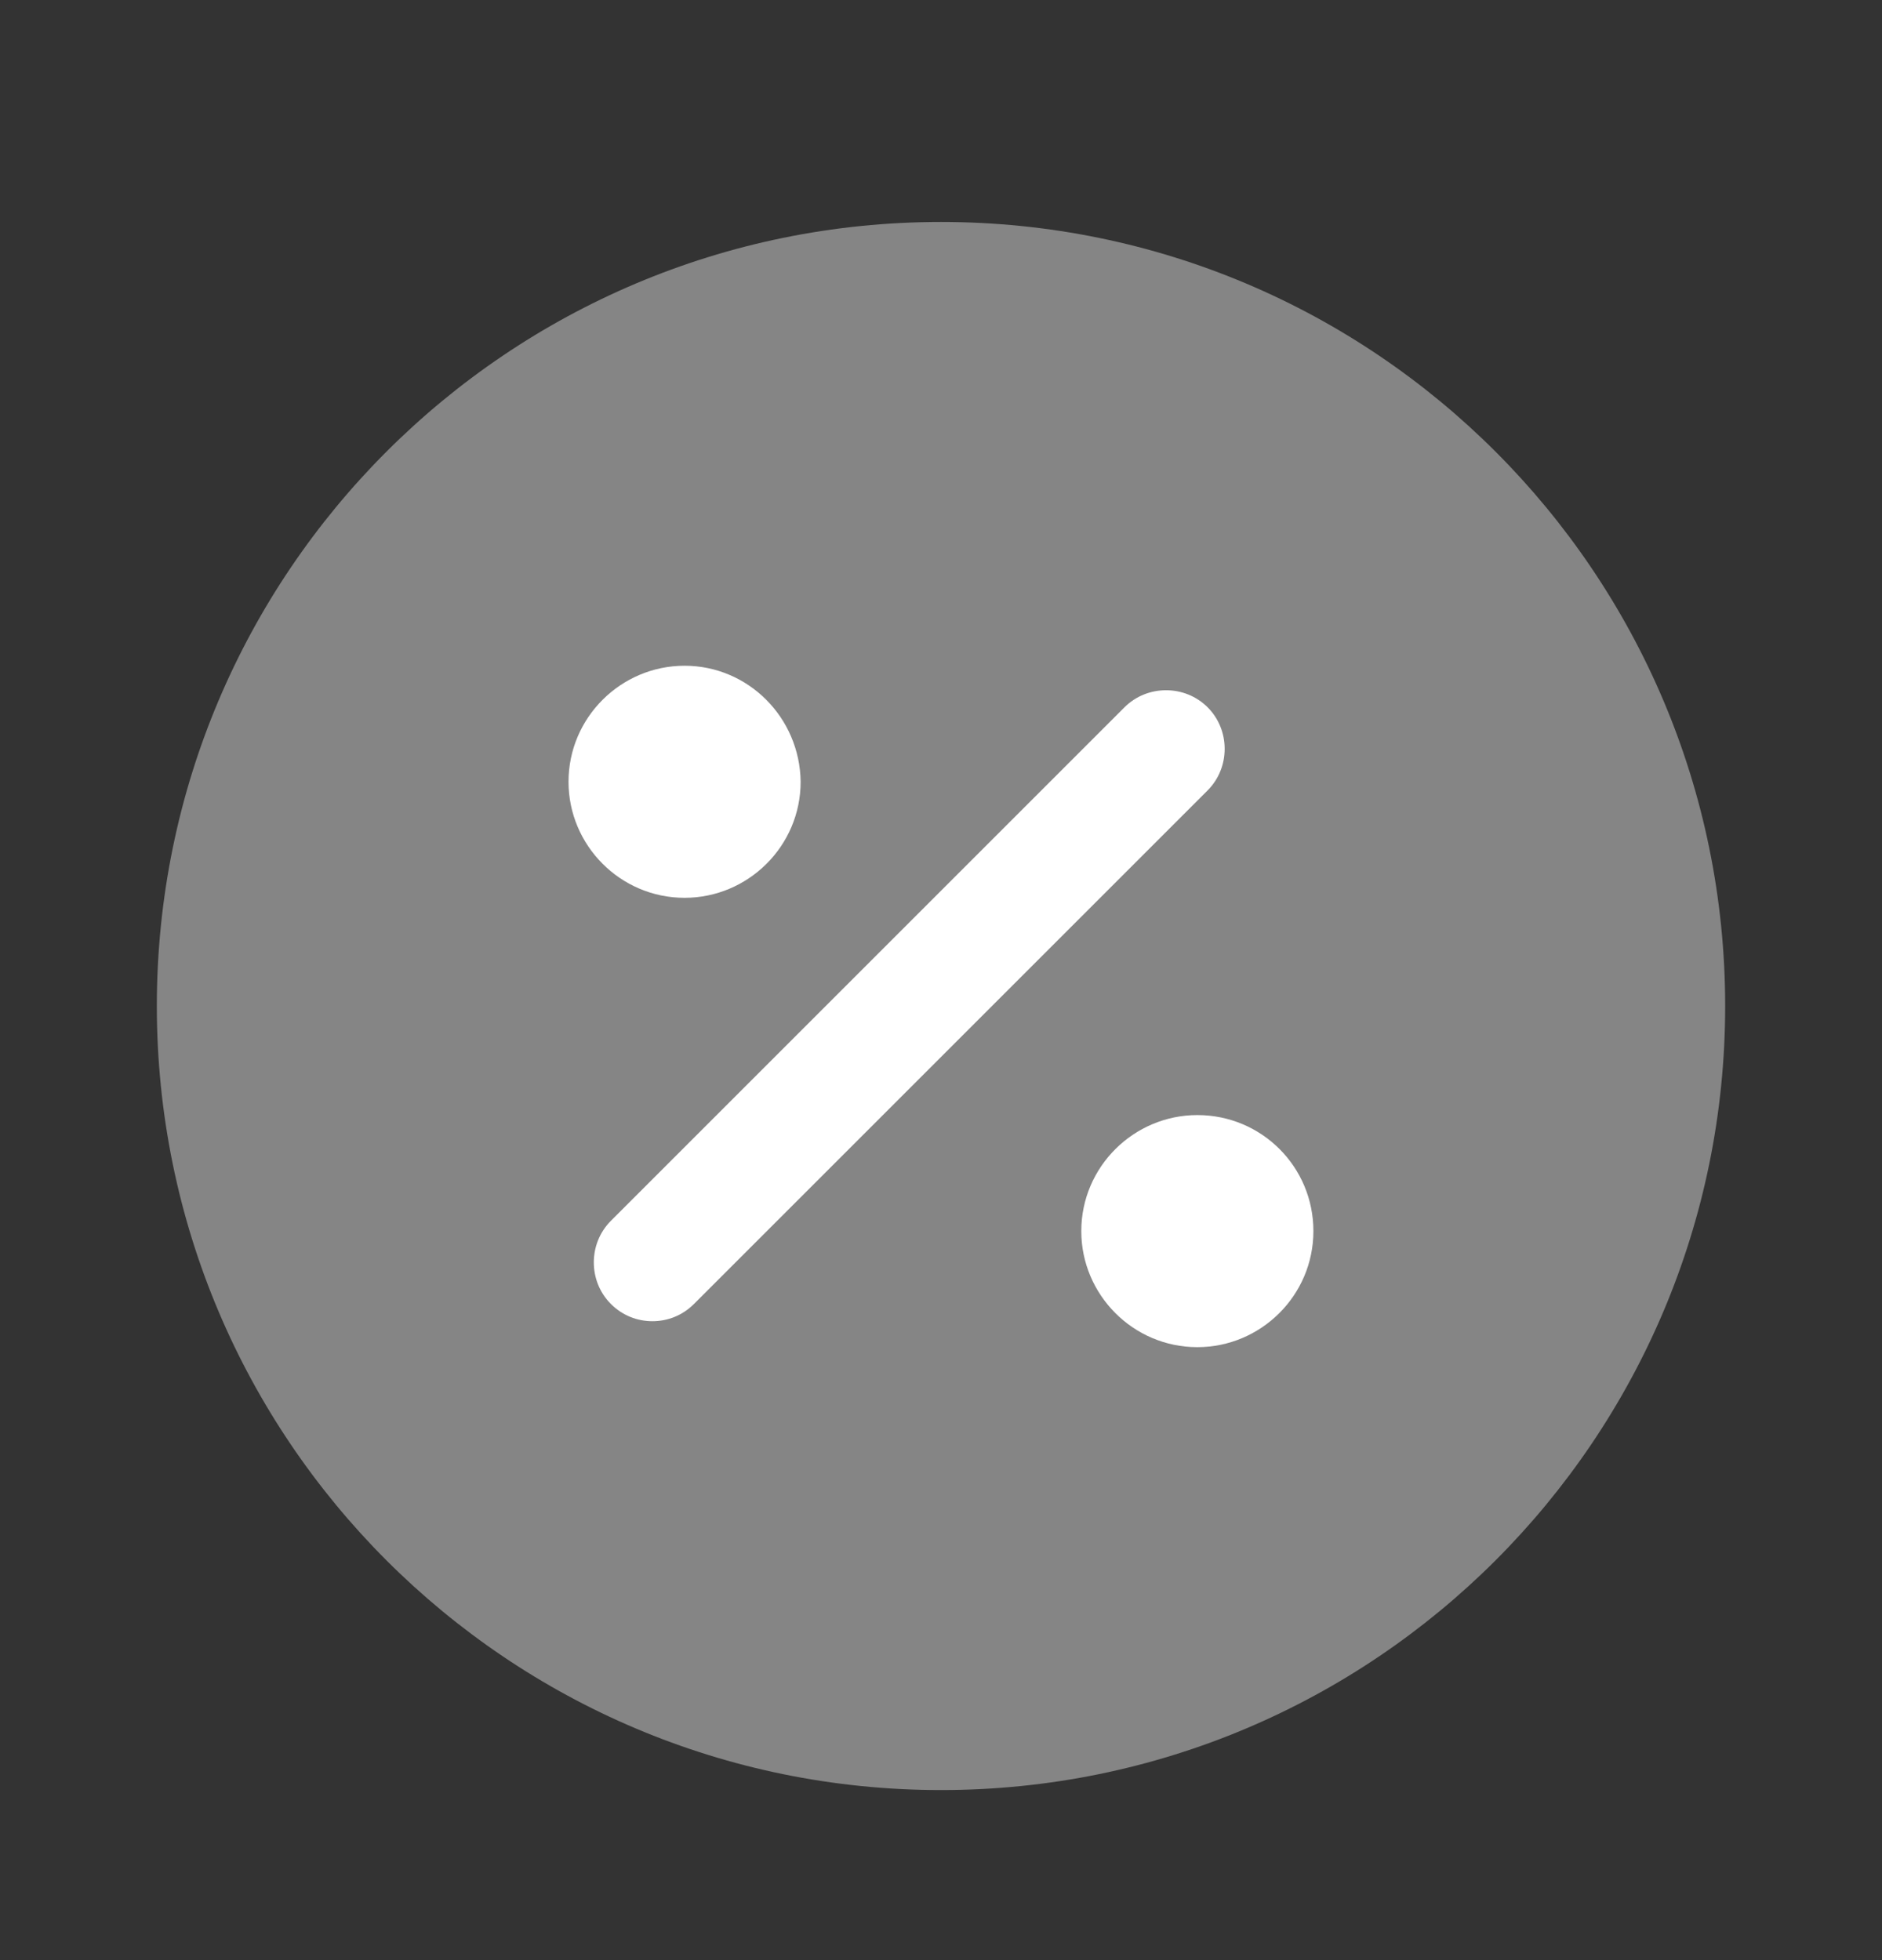
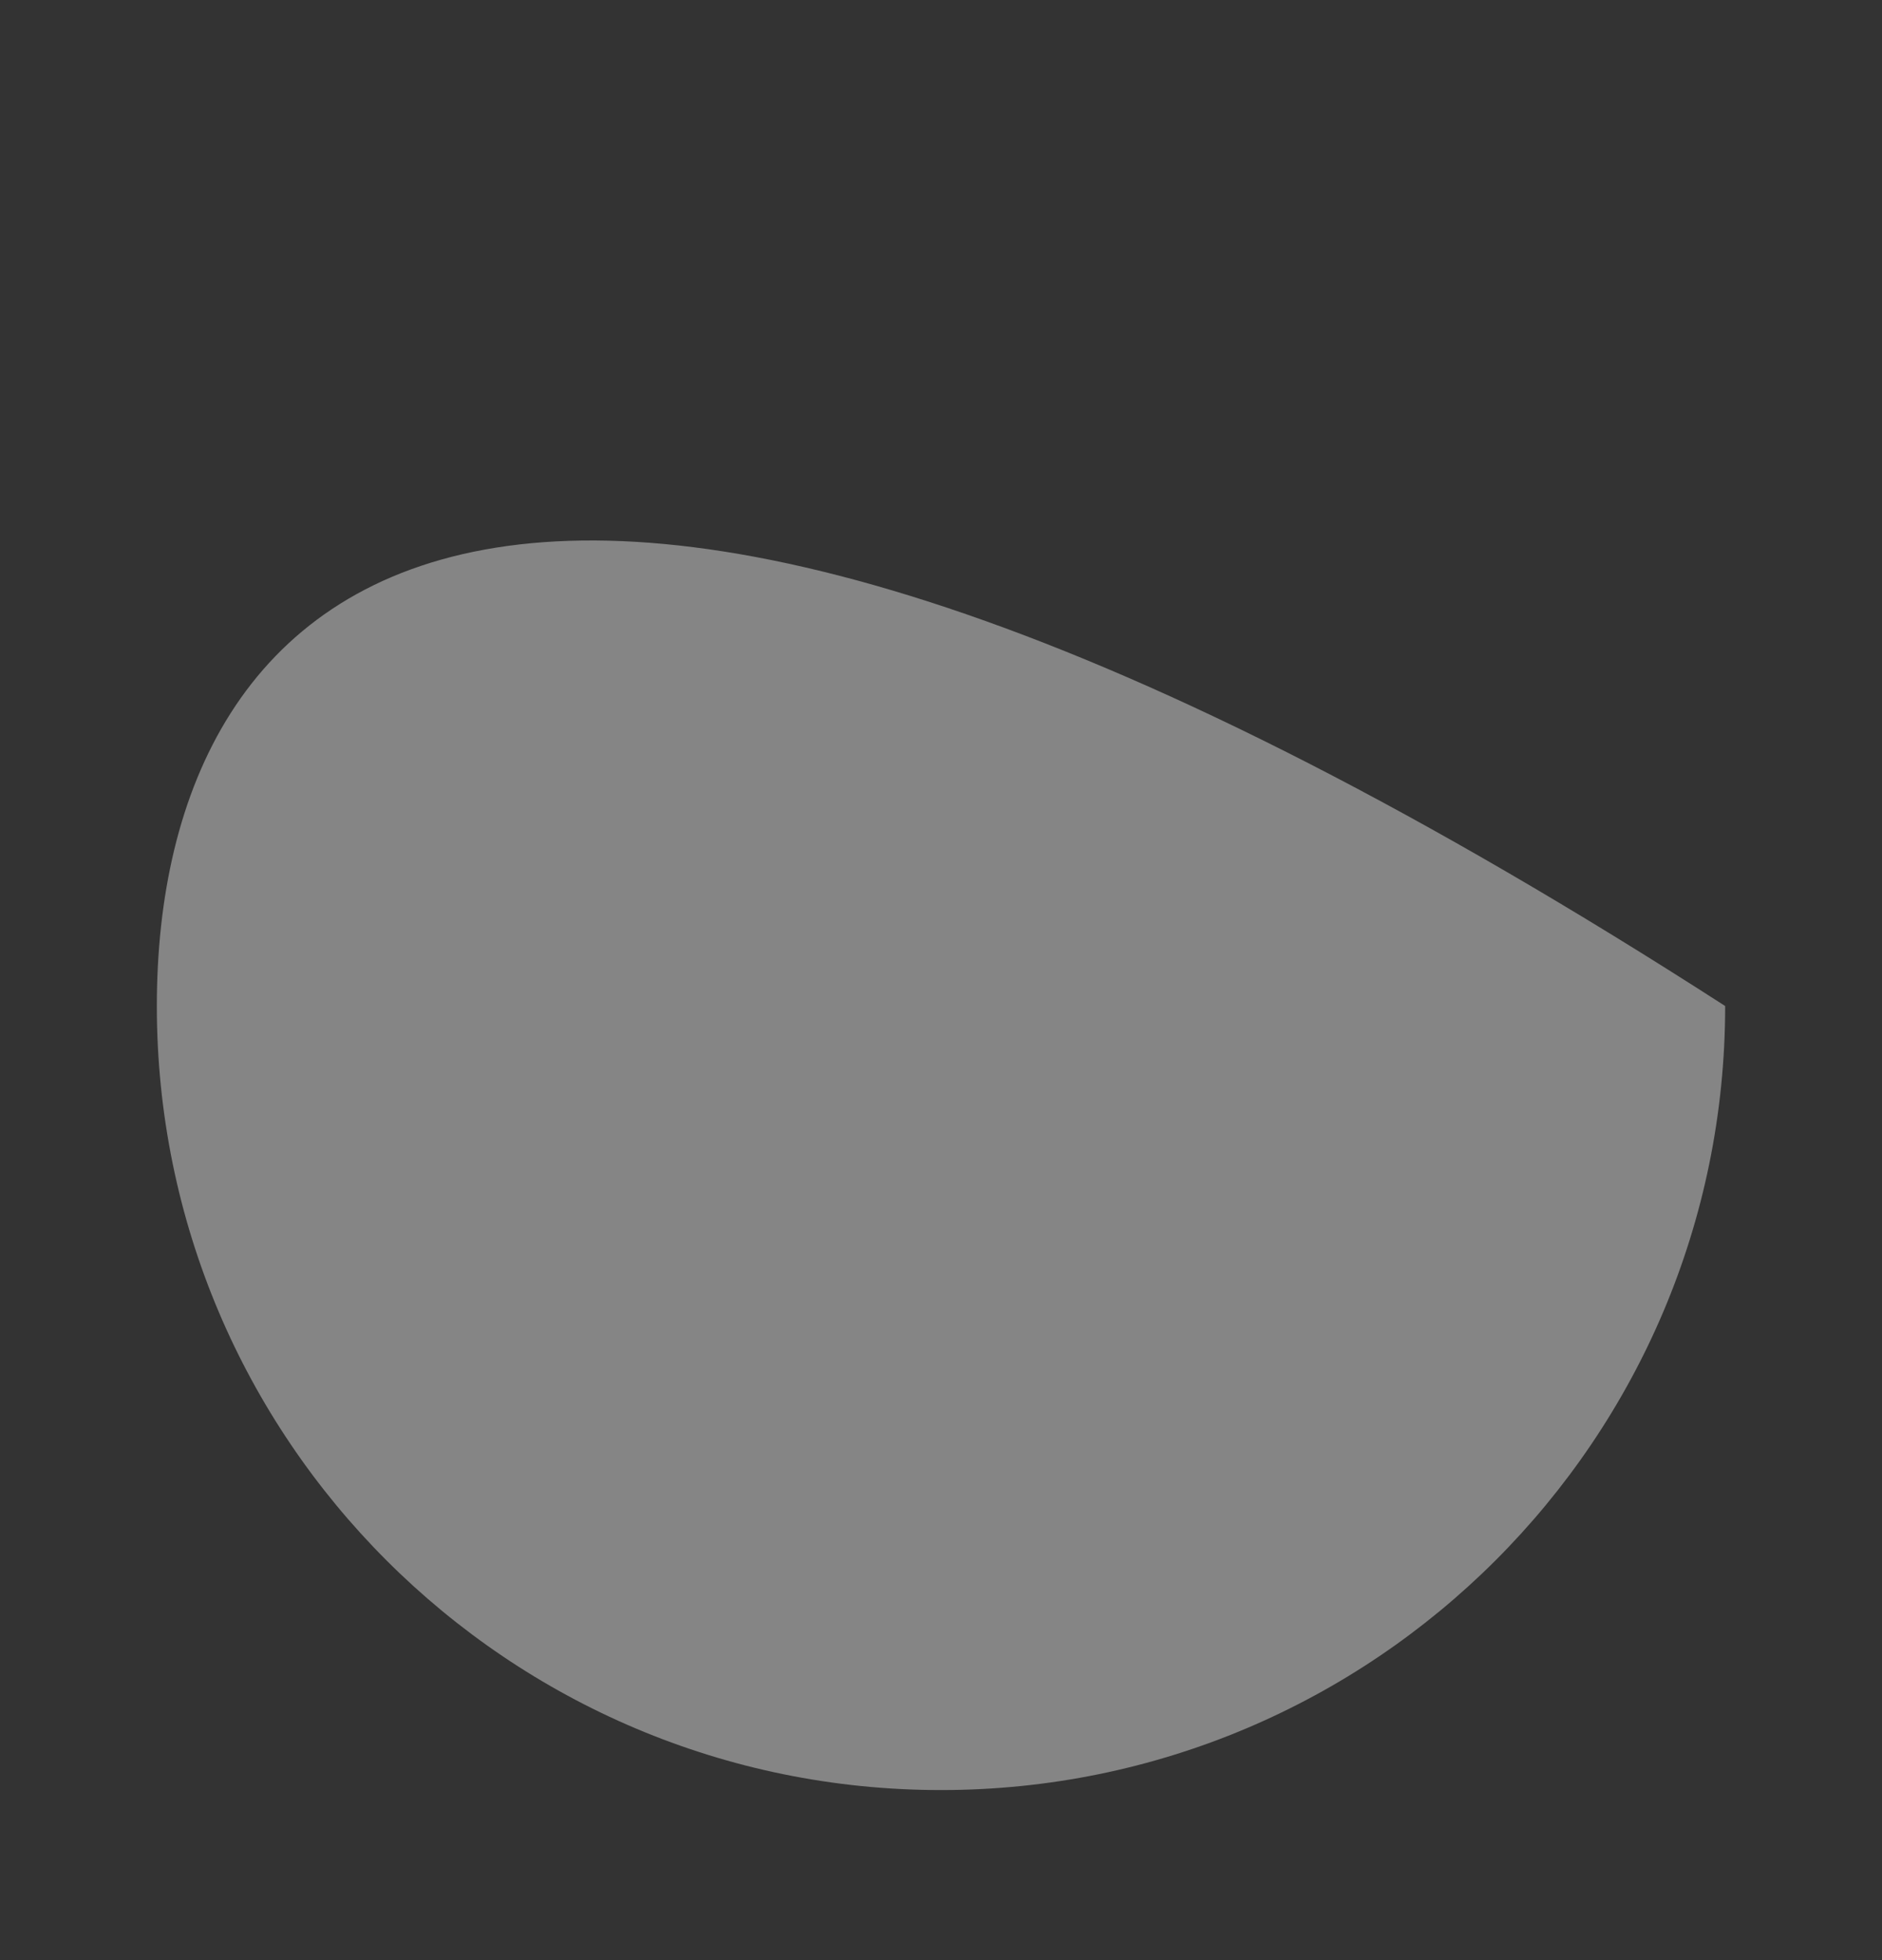
<svg xmlns="http://www.w3.org/2000/svg" width="24" height="25" viewBox="0 0 24 25" fill="none">
  <rect x="0" y="0" width="24" height="25" fill="#333333" stroke="none" />
-   <path opacity="0.4" d="M12 22.831C17.523 22.831 22 18.354 22 12.831C22 7.308 17.523 2.831 12 2.831C6.477 2.831 2 7.308 2 12.831C2 18.354 6.477 22.831 12 22.831Z" fill="white" />
-   <path d="M8.32 16.851C8.13 16.851 7.94 16.781 7.79 16.631C7.5 16.341 7.5 15.861 7.79 15.571L14.34 9.021C14.63 8.731 15.11 8.731 15.4 9.021C15.69 9.311 15.69 9.791 15.4 10.081L8.85 16.631C8.7 16.781 8.51 16.851 8.32 16.851Z" fill="white" />
-   <path d="M8.73 8.491C7.92 8.491 7.25 9.151 7.25 9.971C7.25 10.781 7.91 11.451 8.73 11.451C9.54 11.451 10.21 10.791 10.21 9.971C10.2 9.151 9.54 8.491 8.73 8.491Z" fill="white" />
-   <path d="M15.269 14.222C14.459 14.222 13.789 14.882 13.789 15.702C13.789 16.512 14.449 17.182 15.269 17.182C16.079 17.182 16.749 16.522 16.749 15.702C16.749 14.882 16.089 14.222 15.269 14.222Z" fill="white" />
+   <path opacity="0.4" d="M12 22.831C17.523 22.831 22 18.354 22 12.831C6.477 2.831 2 7.308 2 12.831C2 18.354 6.477 22.831 12 22.831Z" fill="white" />
</svg>